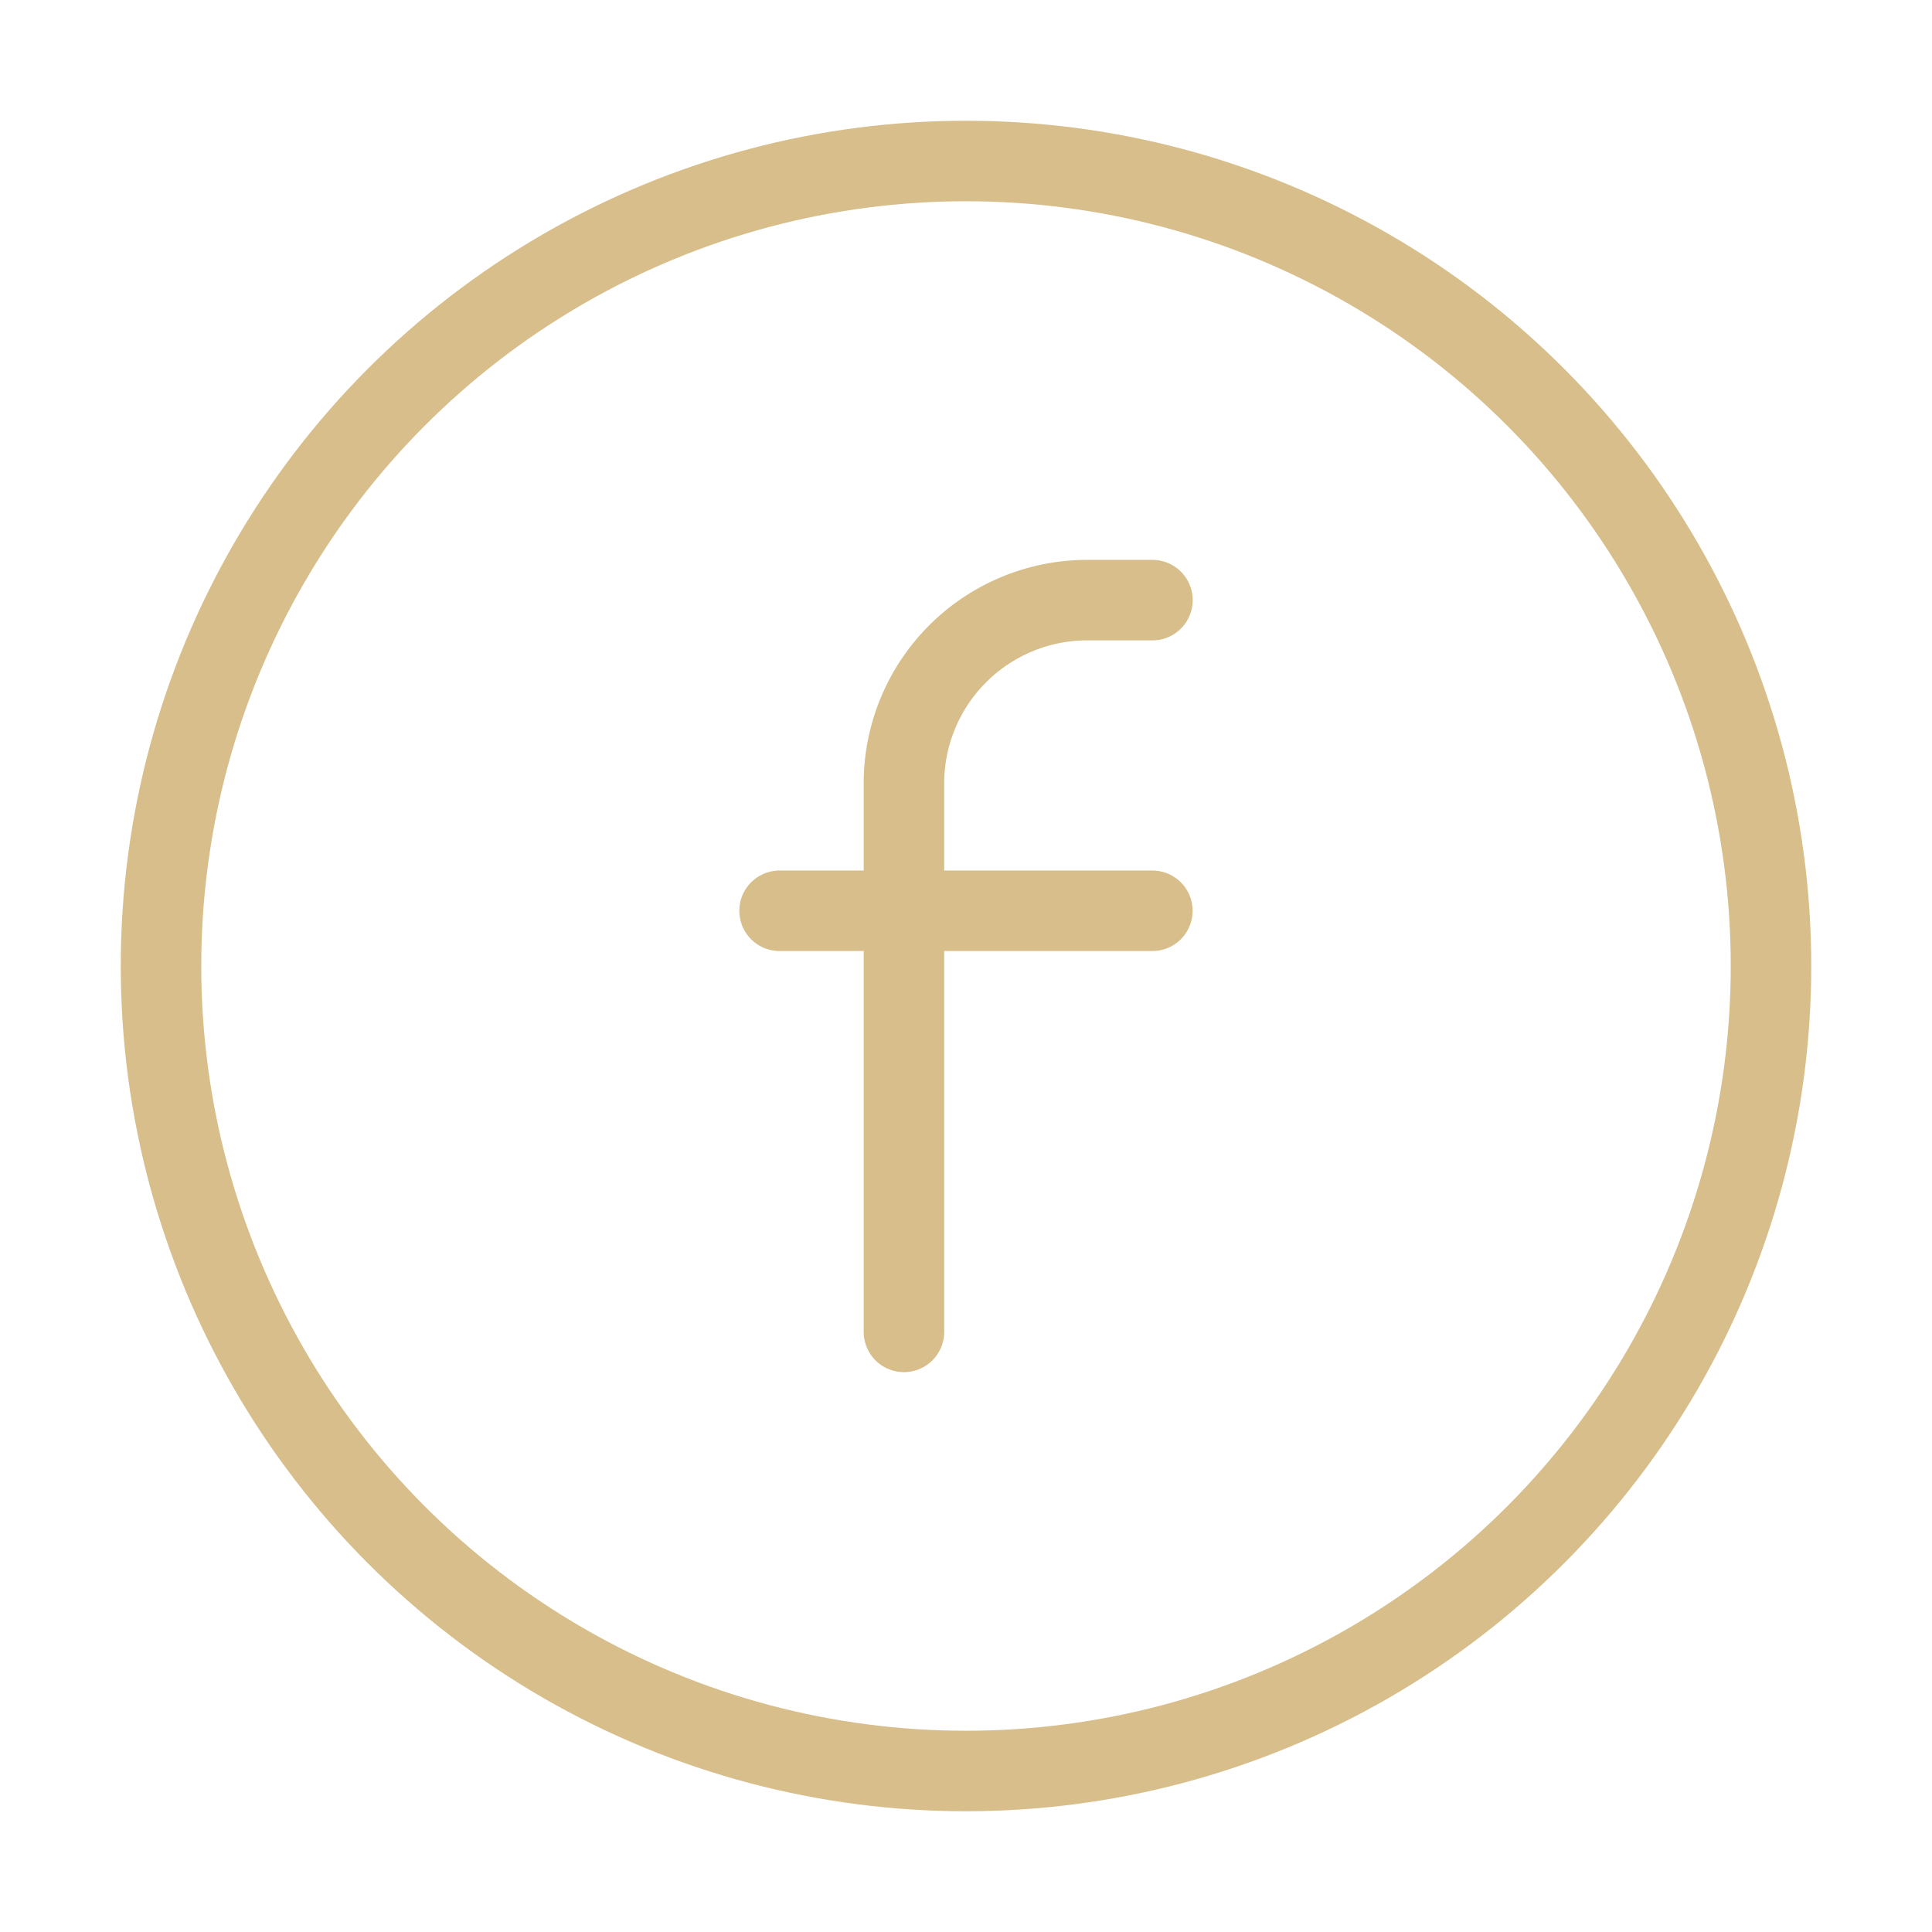
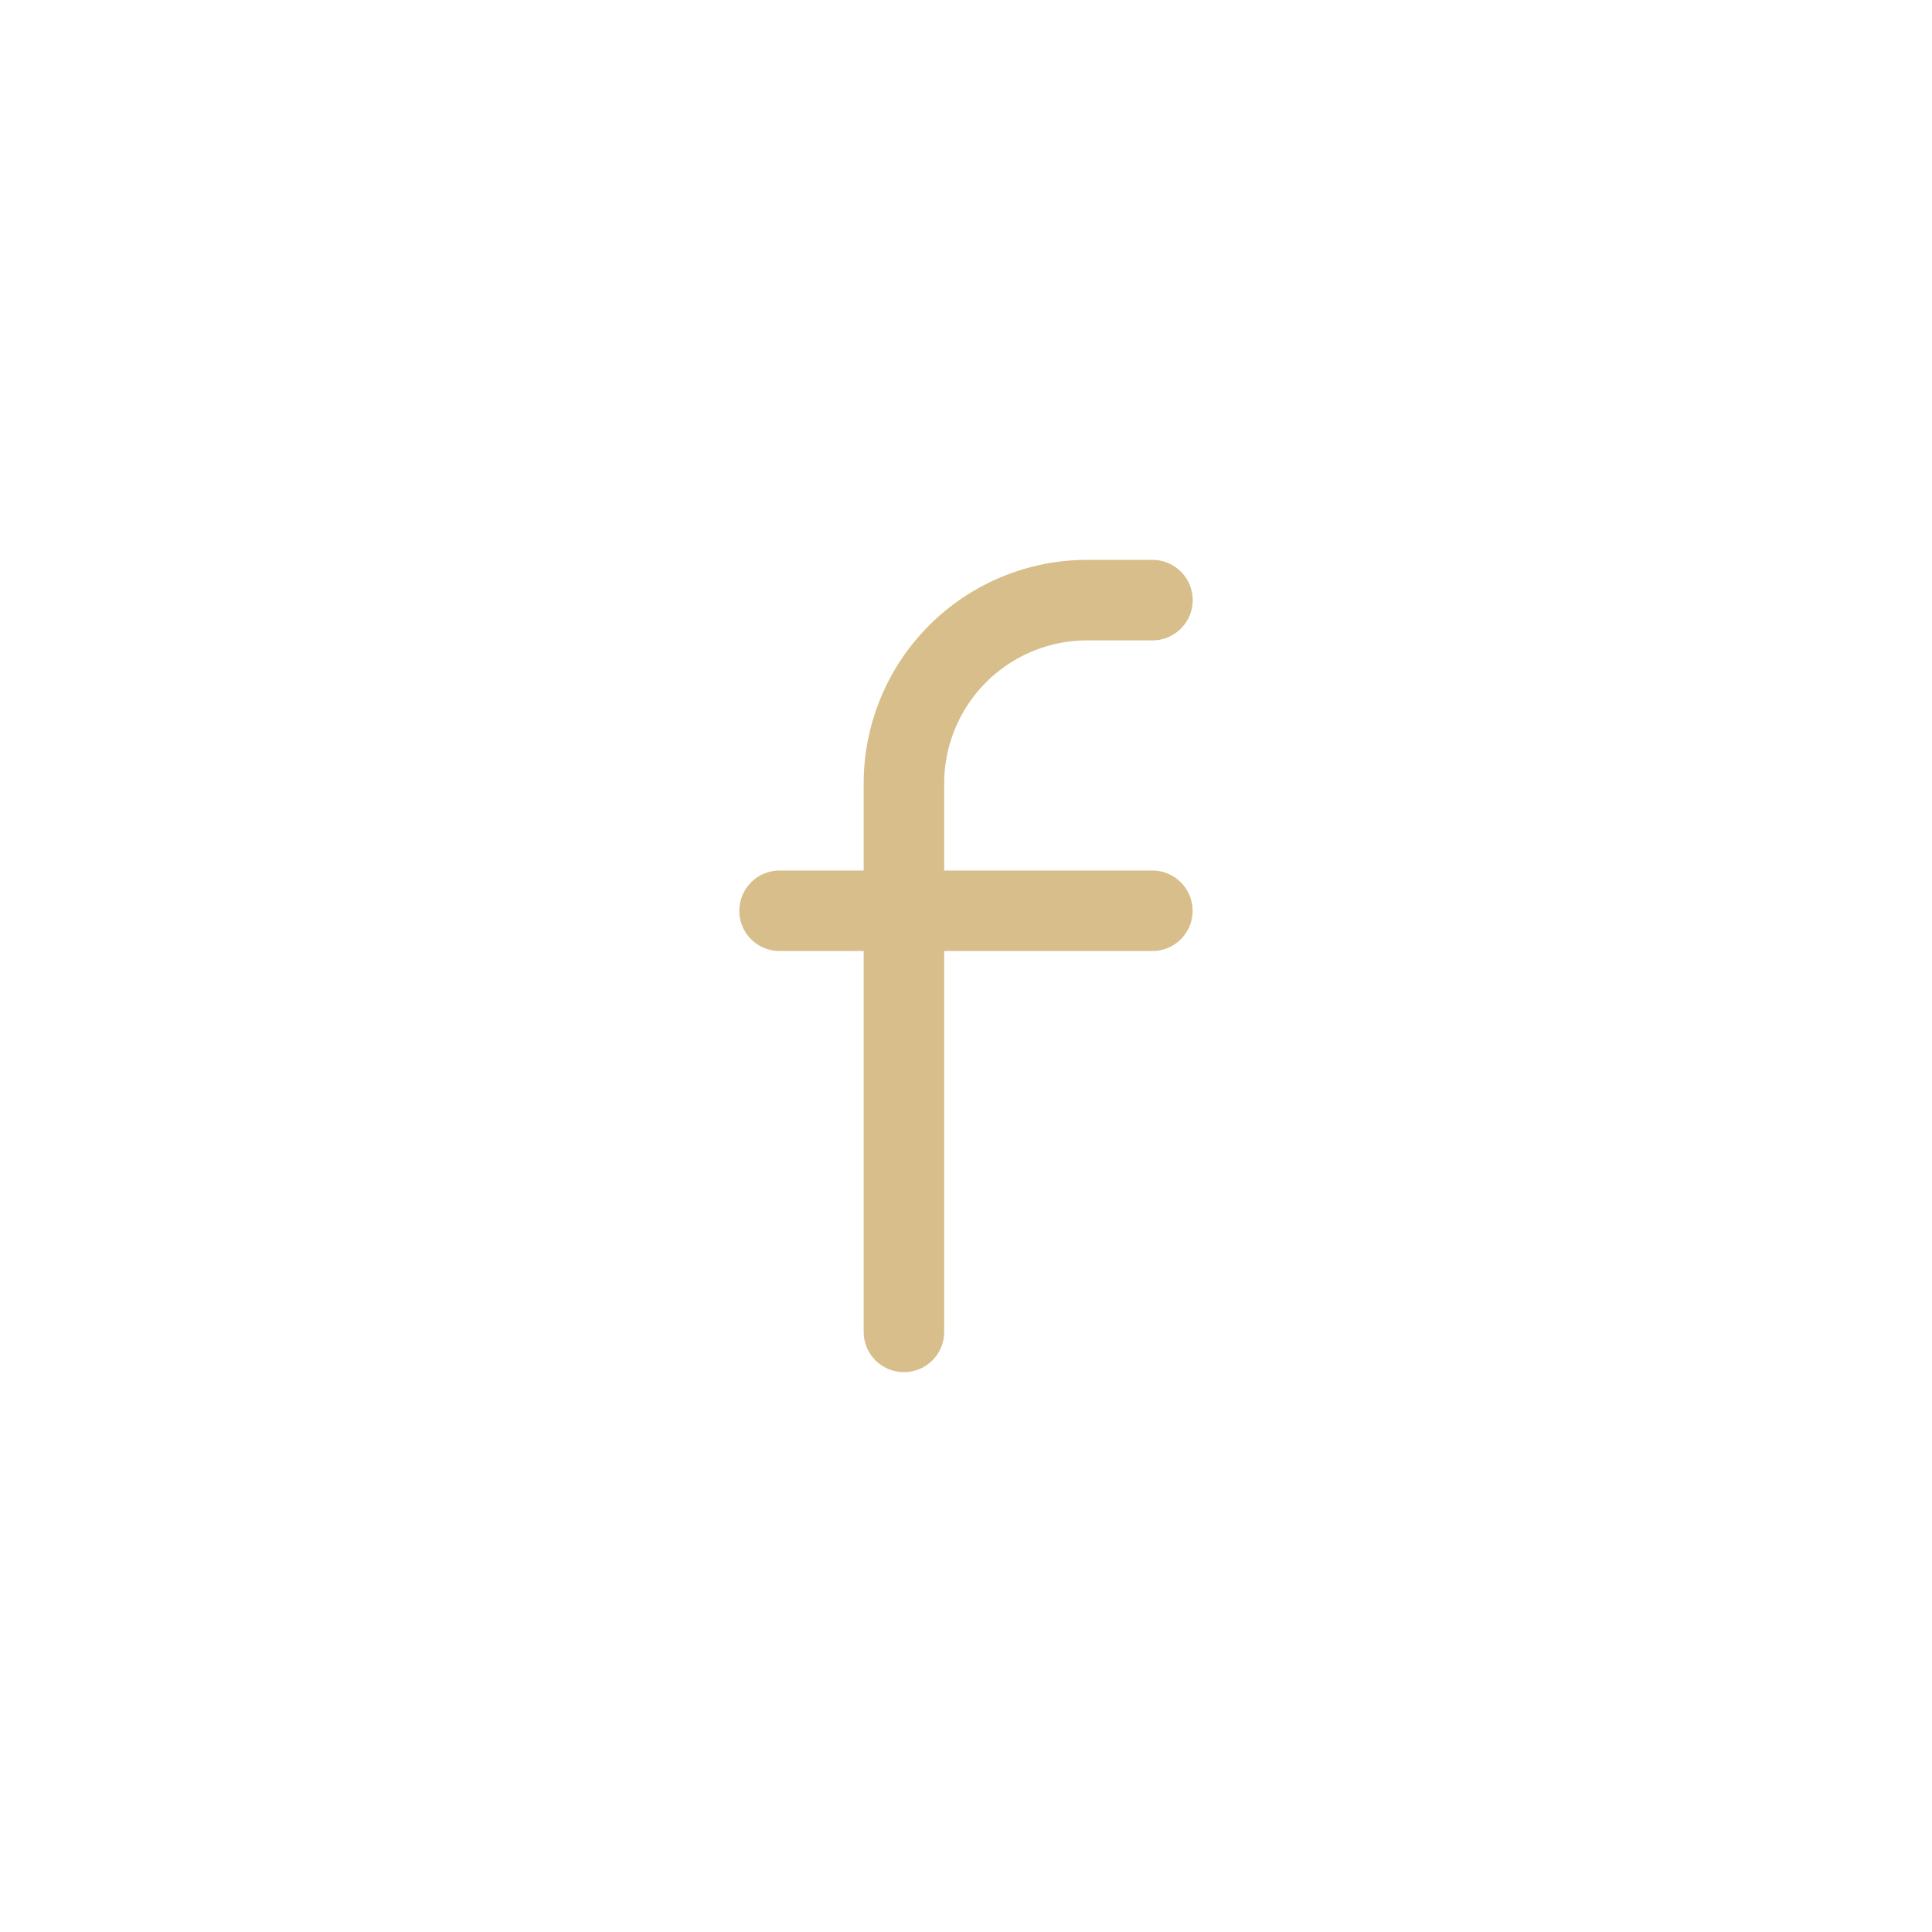
<svg xmlns="http://www.w3.org/2000/svg" id="Social_Media_Facebook_Circle" data-name="Social, Media/Facebook, Circle" width="48" height="48" viewBox="0 0 48 48">
  <g id="Group">
    <g id="Group-2" data-name="Group">
      <rect id="Rectangle" width="48" height="48" fill="none" />
      <path id="Path" d="M0,.5H9.262" transform="translate(19.368 22.128)" fill="none" stroke="#d7be8a" stroke-linecap="round" stroke-linejoin="round" stroke-miterlimit="10" stroke-width="2" />
      <path id="Path-2" data-name="Path" d="M6.174,0H4.554A4.555,4.555,0,0,0,0,4.554V18.18" transform="translate(22.458 14.91)" fill="none" stroke="#d7be8a" stroke-linecap="round" stroke-linejoin="round" stroke-miterlimit="10" stroke-width="2" />
-       <circle id="Oval" cx="20" cy="20" r="20" transform="translate(4 4)" fill="none" stroke="#d7be8a" stroke-linecap="round" stroke-linejoin="round" stroke-miterlimit="10" stroke-width="2" />
    </g>
  </g>
</svg>